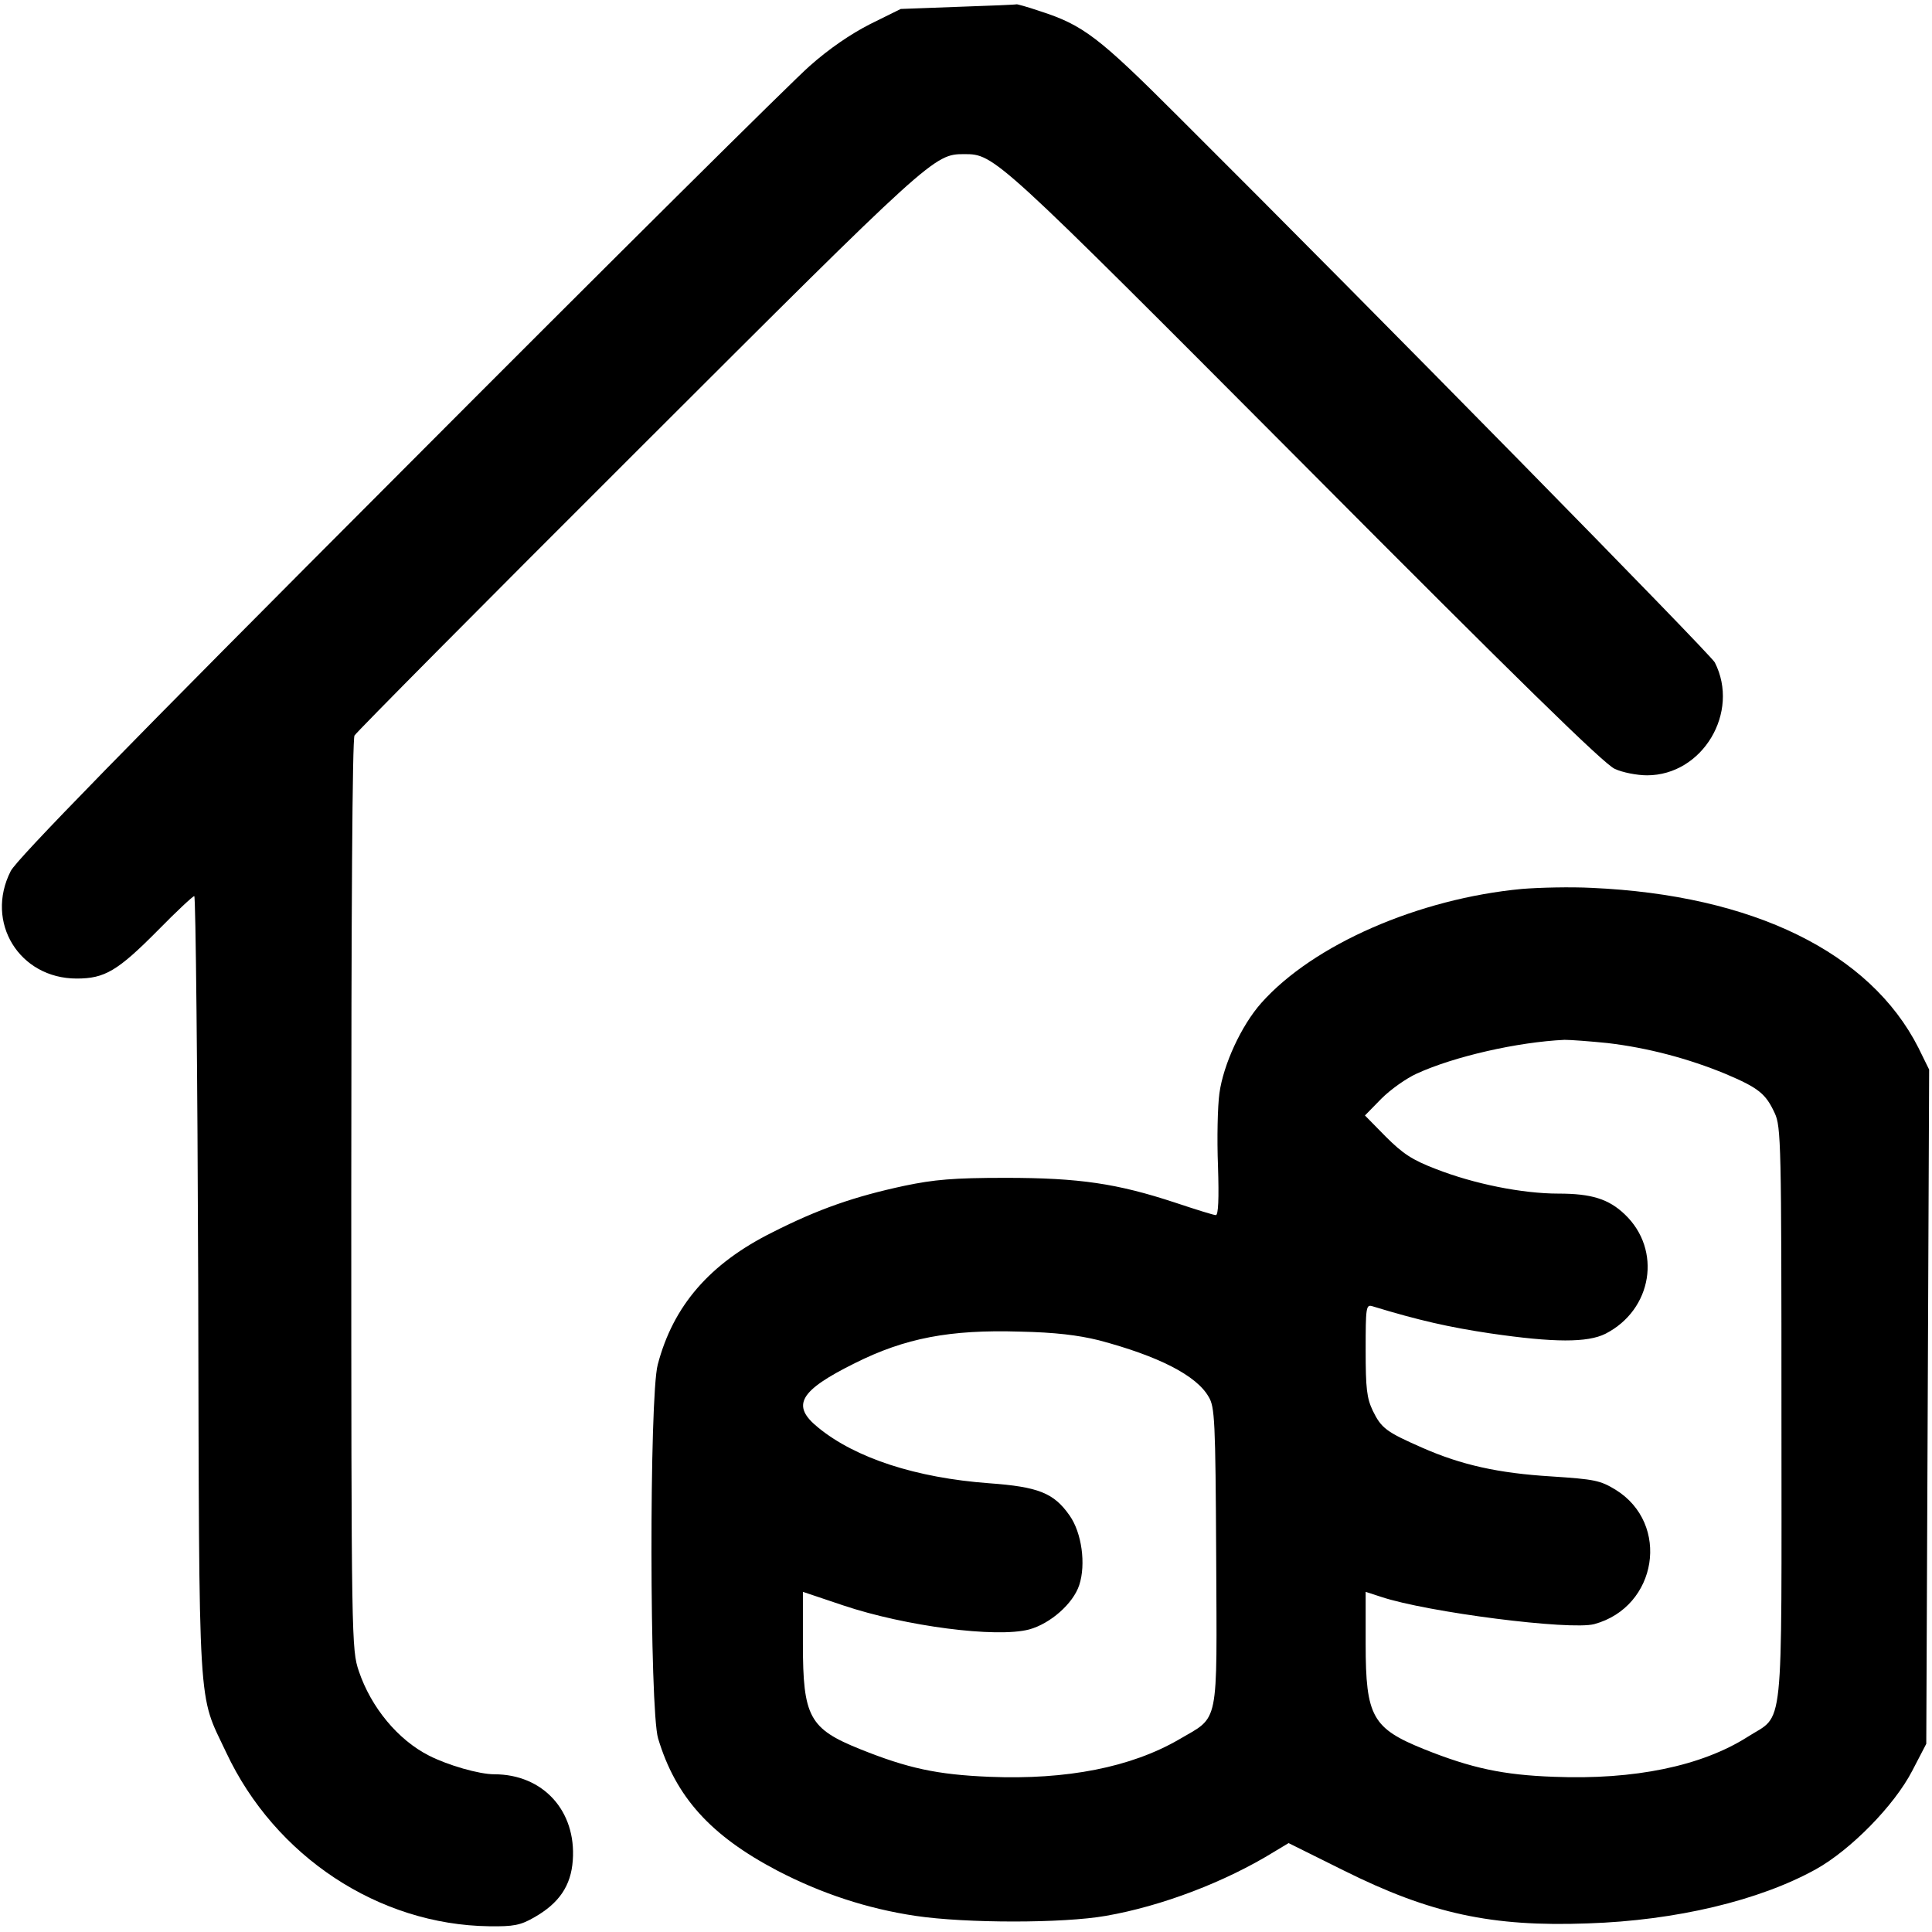
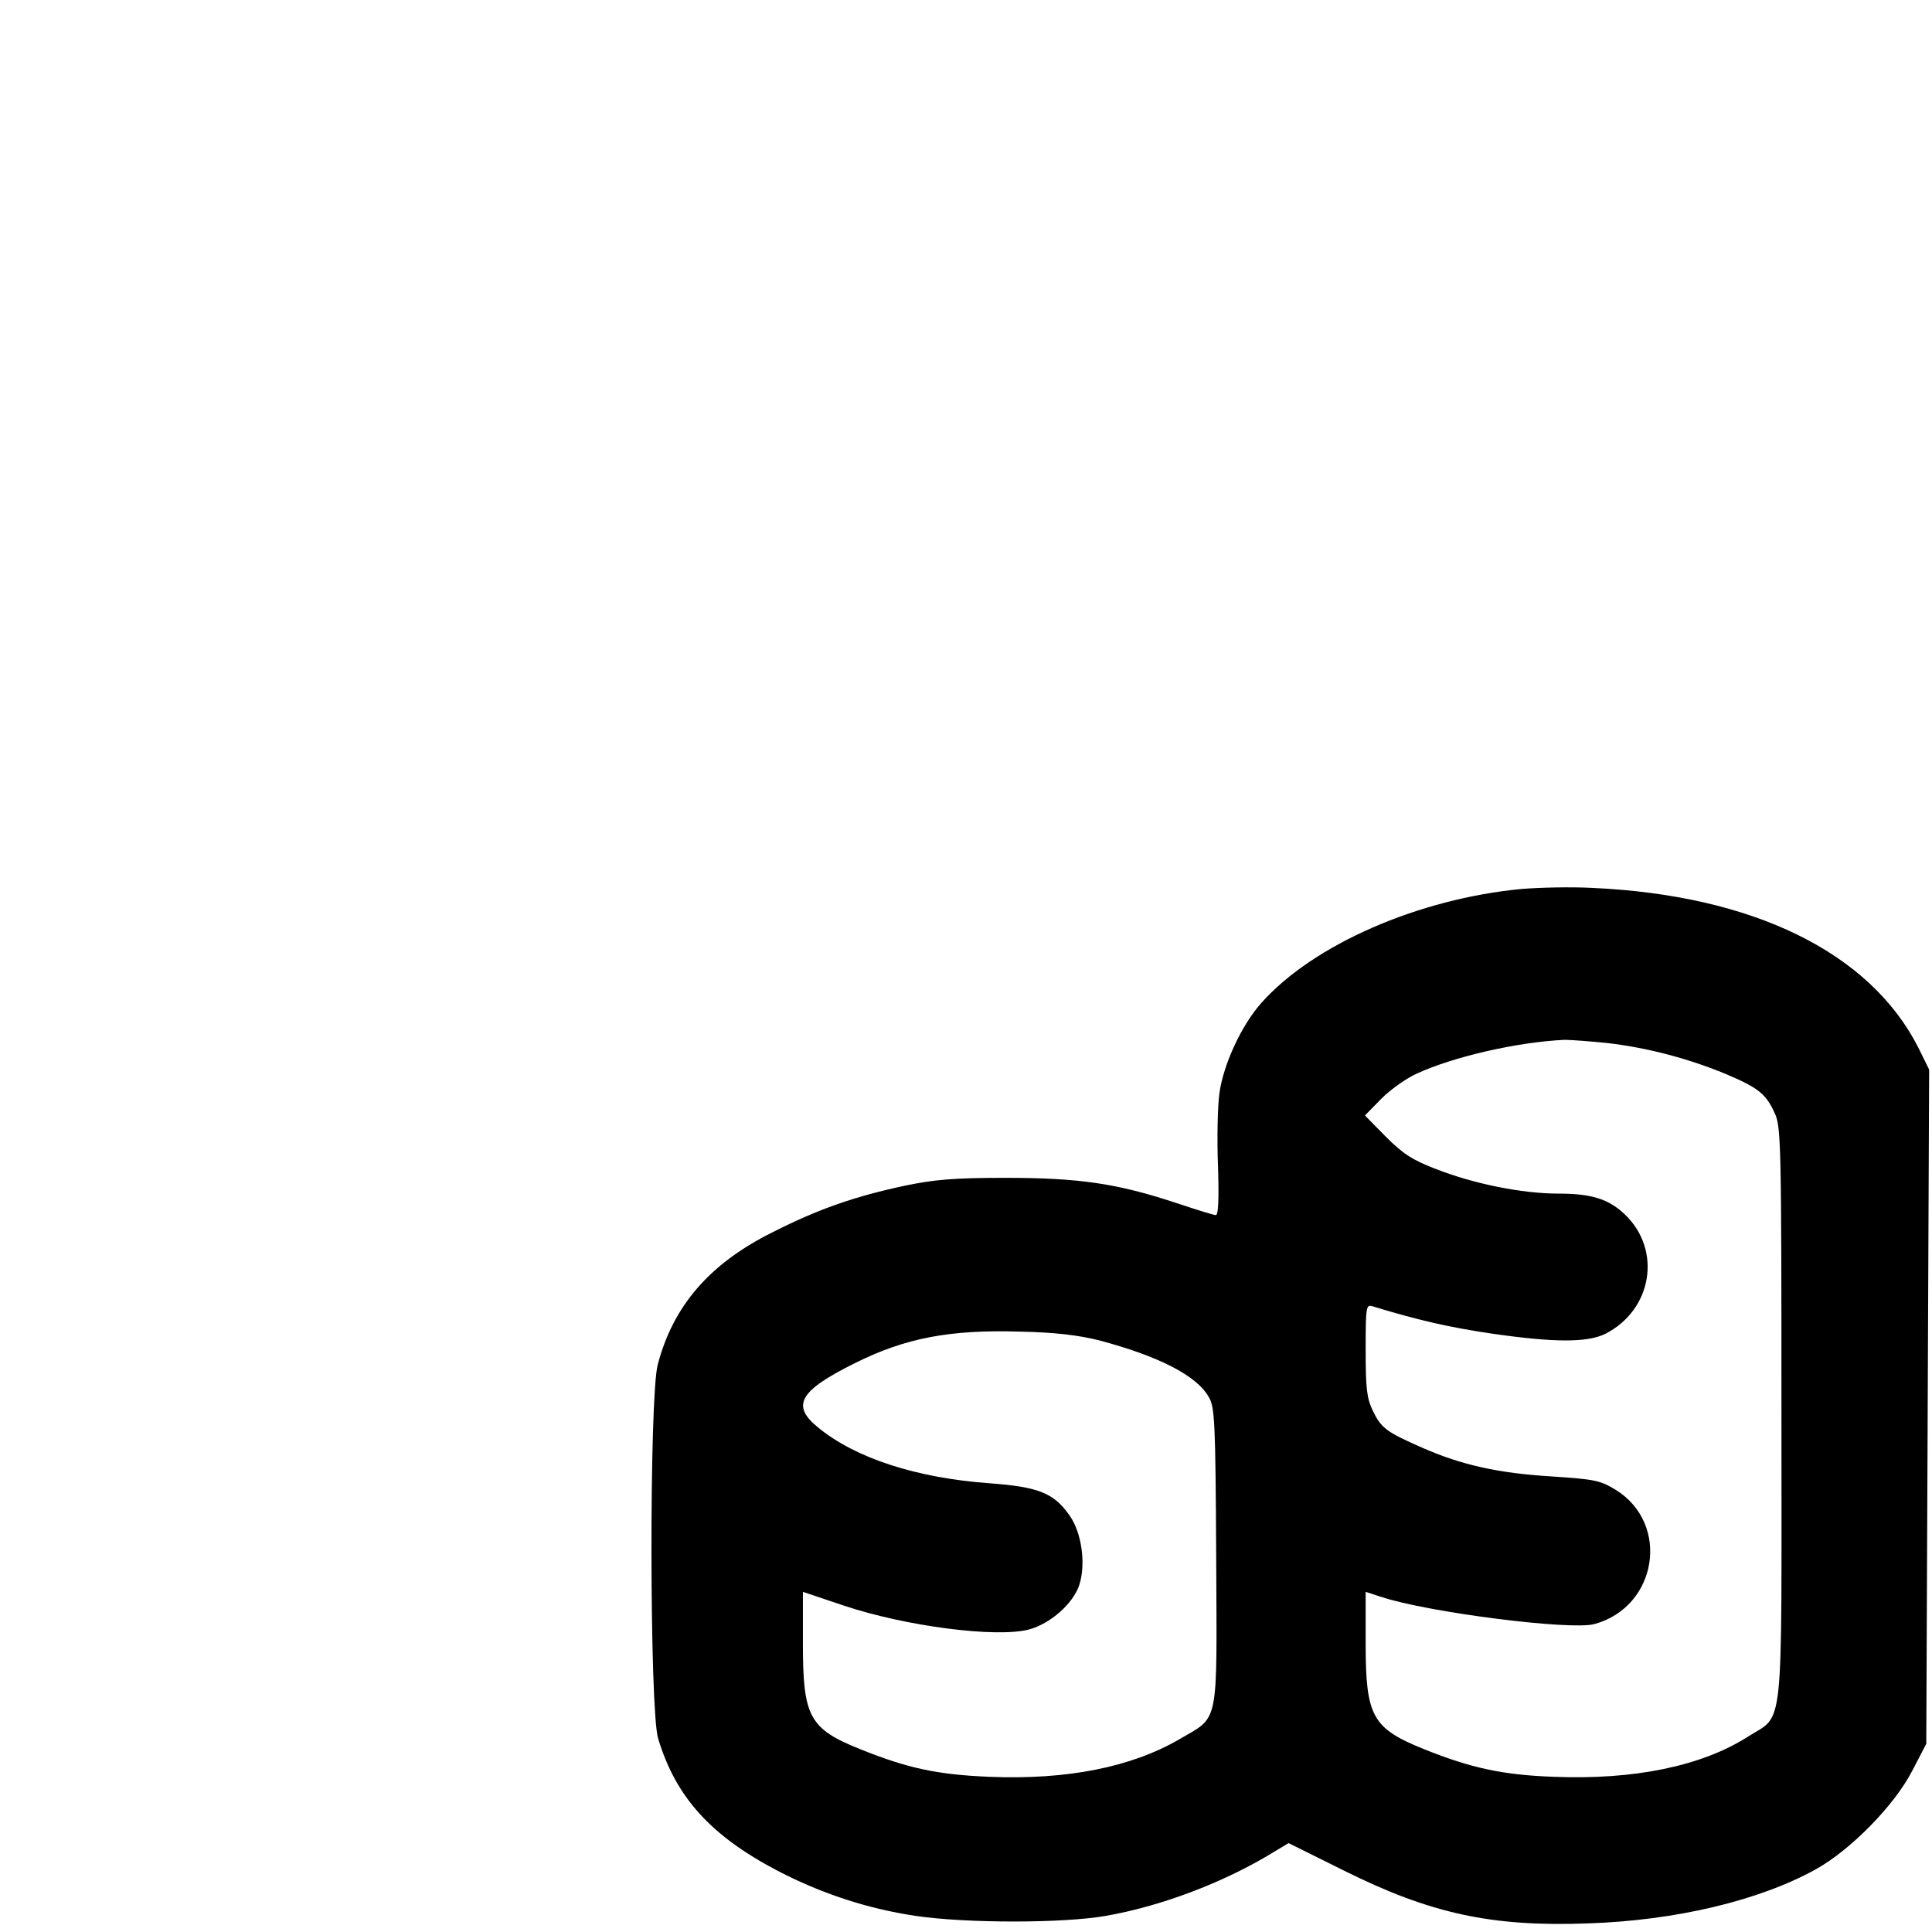
<svg xmlns="http://www.w3.org/2000/svg" version="1.0" width="539pt" height="539pt" viewBox="0 0 539 539" preserveAspectRatio="xMidYMid meet">
  <g transform="translate(0,539) scale(0.1,-0.1)" fill="#000000" stroke="none">
-     <path d="M2674 5371 l-161 -6 -85 -42 c-55 -28 -115 -69 -169 -117 -46 -40 -562 -552 -1145 -1137 -760 -761 -1068 -1077 -1084 -1109 -73 -143 24 -300 184 -300 78 0 114 21 226 134 52 53 98 96 102 96 4 0 9 -489 11 -1087 3 -1218 -2 -1132 78 -1302 136 -290 425 -481 734 -485 68 -1 87 3 124 24 71 40 104 89 109 160 10 138 -83 240 -219 240 -42 0 -129 25 -182 52 -87 44 -162 135 -196 236 -20 60 -21 77 -21 1326 0 797 3 1273 9 1284 5 9 362 369 793 799 819 818 824 823 908 823 85 0 86 -2 950 -869 587 -590 836 -834 865 -846 21 -10 62 -18 90 -18 155 0 260 176 189 315 -13 24 -935 963 -1498 1524 -221 221 -264 254 -385 293 -35 12 -65 20 -65 19 -1 -1 -73 -4 -162 -7z" />
    <path d="M4246 2910 c-288 -27 -582 -155 -727 -318 -56 -63 -106 -172 -117 -252 -5 -36 -7 -127 -4 -202 3 -93 1 -138 -6 -138 -6 0 -57 16 -114 35 -161 53 -266 69 -473 69 -146 0 -199 -5 -281 -22 -140 -30 -241 -65 -369 -130 -175 -87 -277 -205 -320 -369 -24 -89 -23 -964 1 -1043 49 -163 146 -271 333 -369 123 -64 251 -106 385 -126 141 -21 412 -21 531 0 156 27 334 95 470 179 l40 24 155 -77 c241 -120 412 -157 680 -147 246 8 479 64 636 151 97 54 219 178 269 275 l39 75 4 940 4 941 -30 61 c-135 266 -461 426 -912 446 -58 3 -145 1 -194 -3z m239 -430 c111 -13 225 -43 329 -86 92 -39 112 -55 137 -109 18 -38 19 -85 19 -840 0 -915 9 -834 -95 -901 -128 -81 -315 -120 -540 -111 -141 5 -230 24 -362 77 -144 58 -163 91 -163 293 l0 146 43 -14 c129 -43 528 -94 595 -76 176 48 213 280 59 375 -43 26 -58 29 -179 37 -148 9 -251 32 -360 80 -100 44 -114 54 -138 103 -17 36 -20 62 -20 170 0 117 1 127 18 122 131 -40 216 -59 330 -76 178 -26 271 -26 321 -1 131 67 158 234 54 333 -45 43 -93 58 -185 58 -101 0 -236 27 -343 69 -65 25 -91 42 -139 90 l-58 59 46 47 c26 26 70 57 99 70 105 48 282 88 412 94 17 0 71 -4 120 -9z m-1420 -829 c166 -44 273 -98 307 -158 17 -28 19 -64 21 -446 2 -480 10 -443 -104 -510 -133 -77 -312 -113 -529 -104 -146 6 -228 24 -360 77 -142 57 -160 90 -160 294 l0 145 113 -38 c173 -58 426 -91 518 -67 59 16 123 72 140 124 19 58 7 146 -27 194 -44 63 -87 80 -225 90 -203 15 -372 70 -476 155 -77 62 -53 103 102 180 140 70 265 94 460 88 99 -2 163 -10 220 -24z" />
  </g>
</svg>